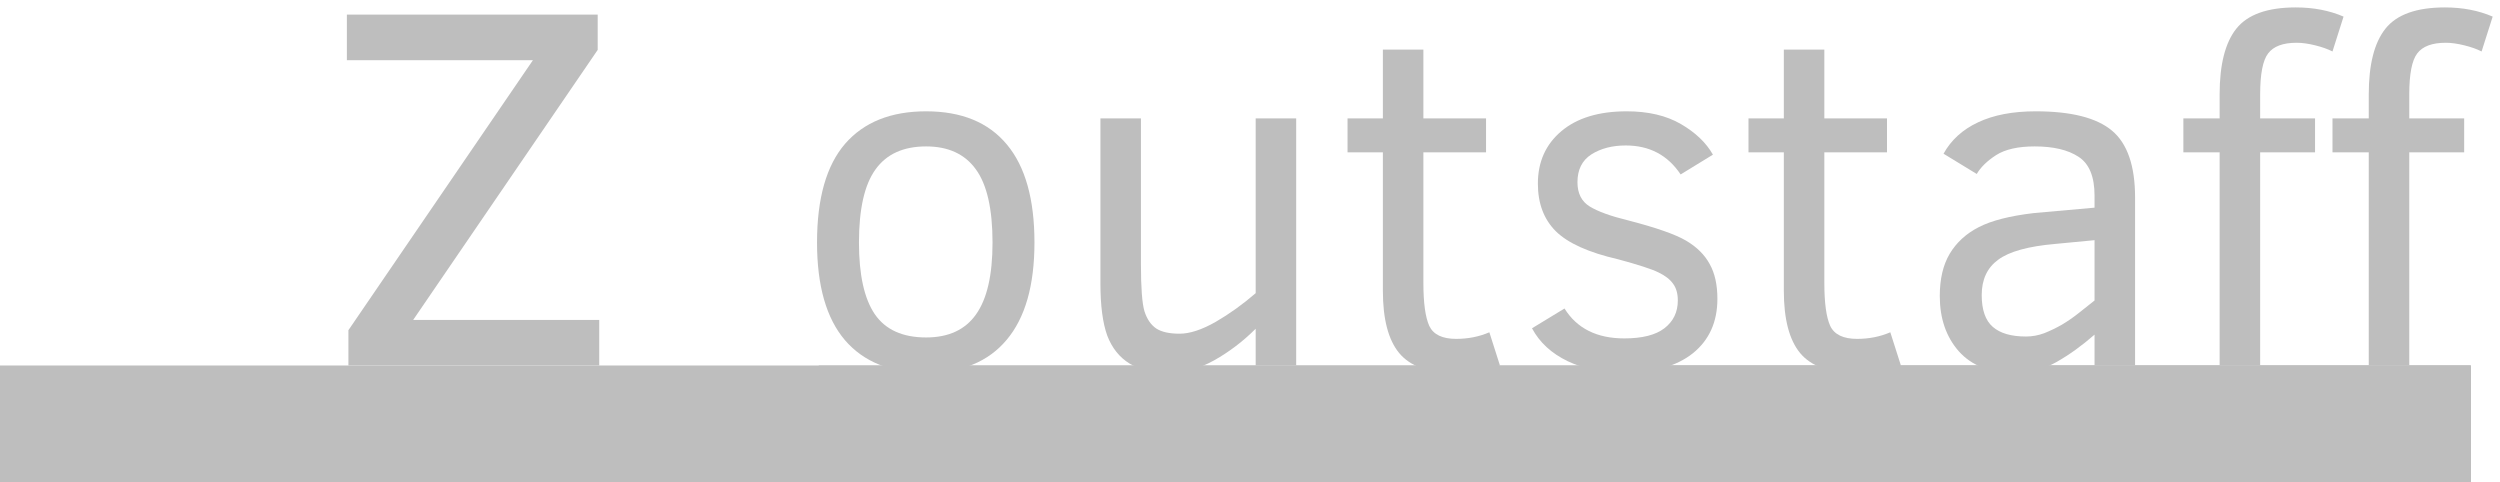
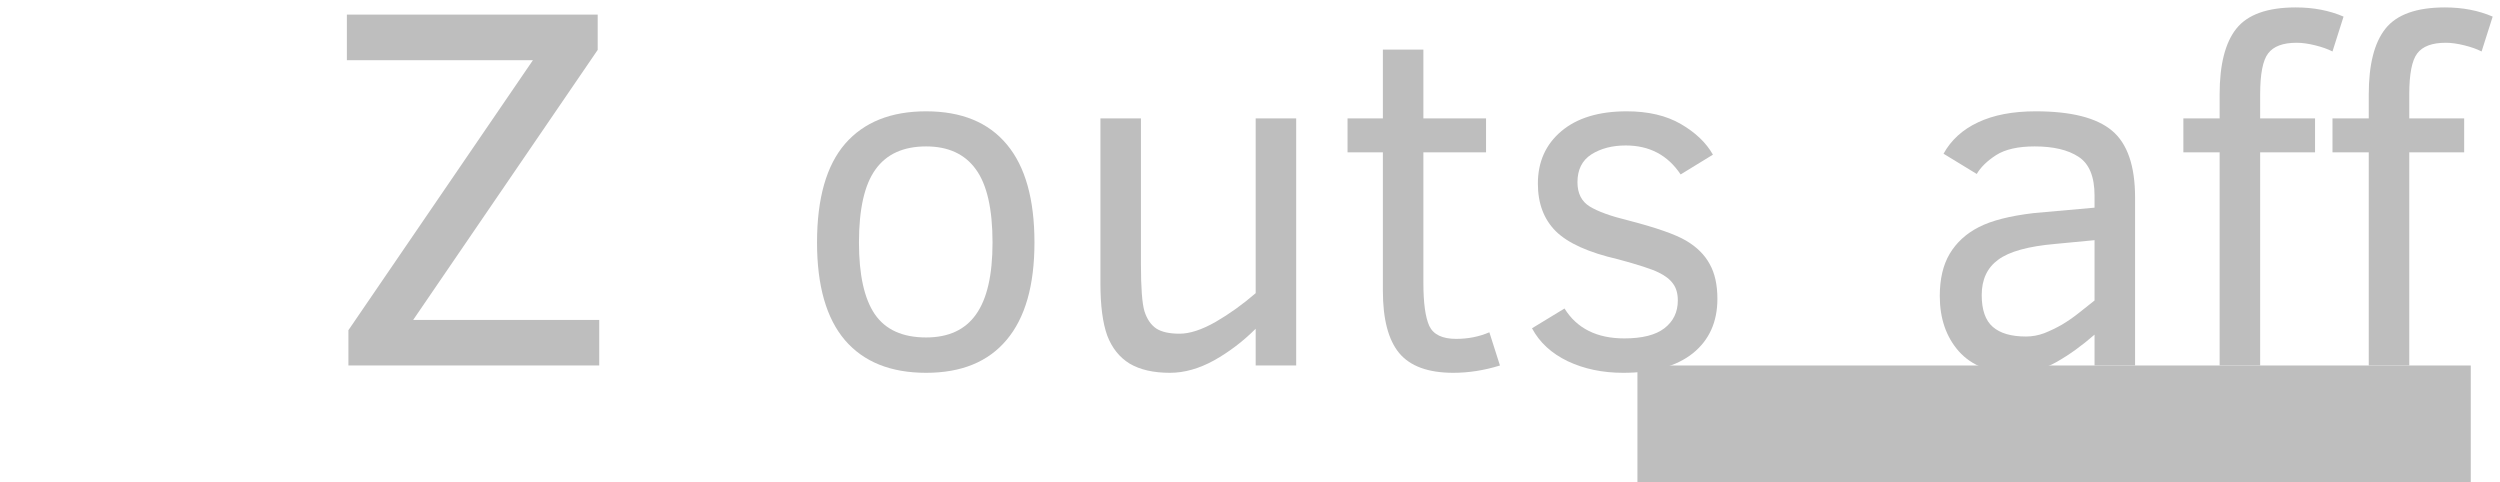
<svg xmlns="http://www.w3.org/2000/svg" width="171" height="33" viewBox="0 0 171 33" fill="#bebebe">
-   <path d="M169 25H0V33.001H169V25Z" fill="#bebebe" />
-   <path d="M169 25H56V33H169V25Z" fill="#bebebe" />
  <path d="M169 25H112V33H169V25Z" fill="#bebebe" />
  <path d="M70.757 16.589C70.757 19.521 70.124 21.74 68.856 23.244C67.599 24.748 65.762 25.5 63.345 25.5C60.928 25.5 59.081 24.758 57.802 23.276C56.524 21.783 55.885 19.554 55.885 16.589C55.885 13.57 56.524 11.32 57.802 9.837C59.091 8.355 60.939 7.614 63.345 7.614C65.773 7.614 67.615 8.371 68.872 9.886C70.129 11.39 70.757 13.624 70.757 16.589ZM67.889 16.589C67.889 14.29 67.508 12.62 66.745 11.578C65.993 10.536 64.86 10.015 63.345 10.015C61.788 10.015 60.633 10.541 59.881 11.594C59.129 12.636 58.753 14.301 58.753 16.589C58.753 18.791 59.113 20.424 59.833 21.487C60.563 22.551 61.734 23.082 63.345 23.082C64.881 23.082 66.02 22.556 66.761 21.503C67.513 20.451 67.889 18.812 67.889 16.589Z" fill="#bebebe" />
  <path d="M85.888 25V22.486C85.028 23.346 84.083 24.065 83.052 24.645C82.02 25.215 81.011 25.5 80.022 25.5C78.894 25.5 77.976 25.29 77.267 24.871C76.569 24.441 76.059 23.802 75.736 22.954C75.425 22.094 75.269 20.907 75.269 19.393V8.097H78.04V18.071C78.04 19.683 78.121 20.757 78.282 21.294C78.454 21.831 78.723 22.223 79.088 22.47C79.453 22.706 79.985 22.825 80.683 22.825C81.381 22.825 82.203 22.556 83.148 22.019C84.094 21.471 85.007 20.816 85.888 20.053V8.097H88.659V25H85.888Z" fill="#bebebe" />
  <path d="M102.597 25C101.523 25.333 100.459 25.5 99.407 25.5C97.688 25.5 96.453 25.048 95.701 24.146C94.96 23.244 94.589 21.826 94.589 19.892V10.418H92.172V8.097H94.589V3.392H97.36V8.097H101.646V10.418H97.36V19.36C97.36 20.725 97.495 21.702 97.763 22.293C98.043 22.884 98.655 23.179 99.6 23.179C100.417 23.179 101.174 23.029 101.872 22.728L102.597 25Z" fill="#bebebe" />
  <path d="M117.47 20.44C117.47 22.019 116.911 23.26 115.794 24.162C114.677 25.054 113.087 25.5 111.024 25.5C109.617 25.5 108.355 25.236 107.238 24.71C106.121 24.173 105.304 23.421 104.789 22.454L107.012 21.101C107.861 22.465 109.225 23.147 111.105 23.147C112.33 23.147 113.243 22.916 113.844 22.454C114.457 21.981 114.763 21.348 114.763 20.553C114.763 20.08 114.655 19.699 114.44 19.409C114.226 19.108 113.893 18.85 113.441 18.635C112.99 18.41 112.066 18.109 110.67 17.733C108.661 17.271 107.243 16.632 106.416 15.815C105.6 14.999 105.191 13.914 105.191 12.56C105.191 11.067 105.729 9.87 106.803 8.967C107.877 8.065 109.365 7.614 111.266 7.614C112.738 7.614 113.973 7.904 114.972 8.484C115.971 9.064 116.702 9.762 117.164 10.579L114.956 11.932C114.075 10.611 112.824 9.95 111.202 9.95C110.278 9.95 109.494 10.154 108.849 10.562C108.215 10.971 107.898 11.604 107.898 12.464C107.898 13.227 108.178 13.78 108.736 14.123C109.295 14.467 110.17 14.784 111.363 15.074C113.275 15.568 114.596 16.03 115.327 16.46C116.057 16.89 116.594 17.421 116.938 18.055C117.292 18.678 117.47 19.473 117.47 20.44Z" fill="#bebebe" />
-   <path d="M130.022 25C128.948 25.333 127.884 25.5 126.832 25.5C125.113 25.5 123.877 25.048 123.125 24.146C122.384 23.244 122.014 21.826 122.014 19.892V10.418H119.597V8.097H122.014V3.392H124.785V8.097H129.071V10.418H124.785V19.36C124.785 20.725 124.919 21.702 125.188 22.293C125.467 22.884 126.08 23.179 127.025 23.179C127.841 23.179 128.599 23.029 129.297 22.728L130.022 25Z" fill="#bebebe" />
  <path d="M143.267 25V22.889C142.408 23.641 141.543 24.264 140.673 24.758C139.803 25.252 138.82 25.5 137.724 25.5C136.113 25.5 134.867 25.011 133.986 24.033C133.116 23.045 132.681 21.783 132.681 20.247C132.681 19.086 132.906 18.125 133.357 17.362C133.819 16.589 134.48 15.982 135.339 15.541C136.209 15.09 137.466 14.768 139.11 14.575L143.267 14.204V13.382C143.267 12.082 142.902 11.196 142.171 10.724C141.452 10.251 140.453 10.015 139.174 10.015C138.036 10.015 137.155 10.213 136.532 10.611C135.919 11.008 135.479 11.438 135.21 11.9L132.938 10.514C133.454 9.58 134.238 8.865 135.291 8.371C136.354 7.866 137.67 7.614 139.239 7.614C141.667 7.614 143.407 8.054 144.459 8.935C145.512 9.816 146.039 11.341 146.039 13.511V25H143.267ZM143.267 16.428L140.56 16.686C138.723 16.847 137.429 17.206 136.677 17.765C135.925 18.313 135.549 19.119 135.549 20.182C135.549 21.192 135.801 21.917 136.306 22.357C136.811 22.798 137.568 23.018 138.578 23.018C138.997 23.018 139.411 22.943 139.819 22.793C140.227 22.631 140.63 22.438 141.027 22.212C141.425 21.976 141.806 21.713 142.171 21.423C142.547 21.122 142.913 20.832 143.267 20.553V16.428Z" fill="#bebebe" />
  <path d="M169.741 3.521C169.43 3.36 169.038 3.22 168.565 3.102C168.092 2.984 167.668 2.925 167.292 2.925C166.357 2.925 165.708 3.167 165.342 3.65C164.977 4.123 164.794 5.057 164.794 6.454V8.097H168.549V10.418H164.794V25H162.023V10.418H159.542V8.097H162.023V6.454C162.023 4.413 162.404 2.914 163.167 1.958C163.94 0.991 165.294 0.508 167.228 0.508C168.441 0.508 169.532 0.717 170.499 1.136L169.741 3.521ZM159.542 3.521C159.23 3.36 158.838 3.22 158.365 3.102C157.893 2.984 157.468 2.925 157.092 2.925C156.158 2.925 155.508 3.167 155.143 3.65C154.777 4.123 154.595 5.057 154.595 6.454V8.097H158.349V10.418H154.595V25H151.823V10.418H149.342V8.097H151.823V6.454C151.823 4.413 152.205 2.914 152.967 1.958C153.741 0.991 155.094 0.508 157.028 0.508C158.242 0.508 159.332 0.717 160.299 1.136L159.542 3.521Z" fill="#bebebe" />
-   <path d="M8.406 25C15.719 25 19.949 20.465 19.949 12.965C19.949 5.5 15.719 1 8.652 1H0.637V25H8.406ZM4.258 21.836V4.164H8.43C13.68 4.164 16.387 7.305 16.387 12.965C16.387 18.648 13.68 21.836 8.207 21.836H4.258Z" fill="" />
  <path d="M23.831 25H40.987V21.883H28.261L40.882 3.414V1H23.726V4.117H36.452L23.831 22.586V25Z" fill="#bebebe" />
</svg>